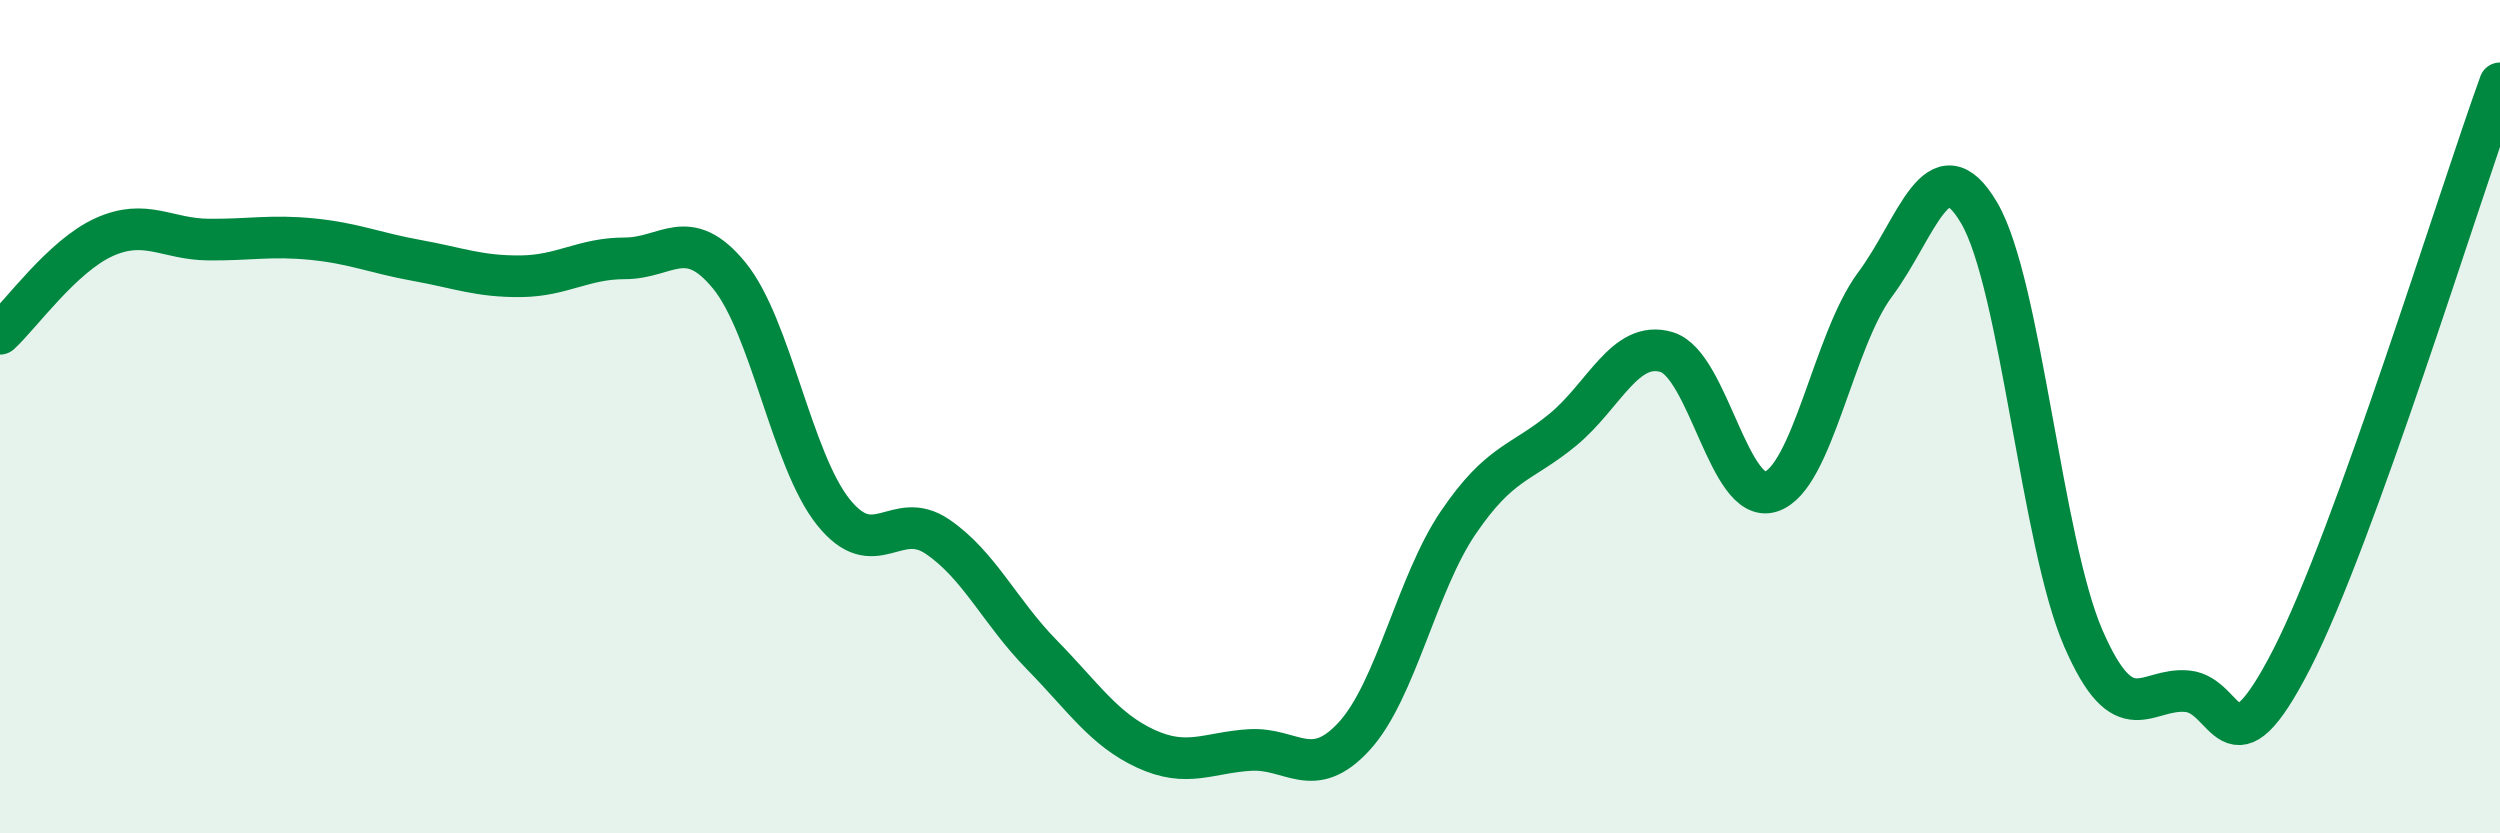
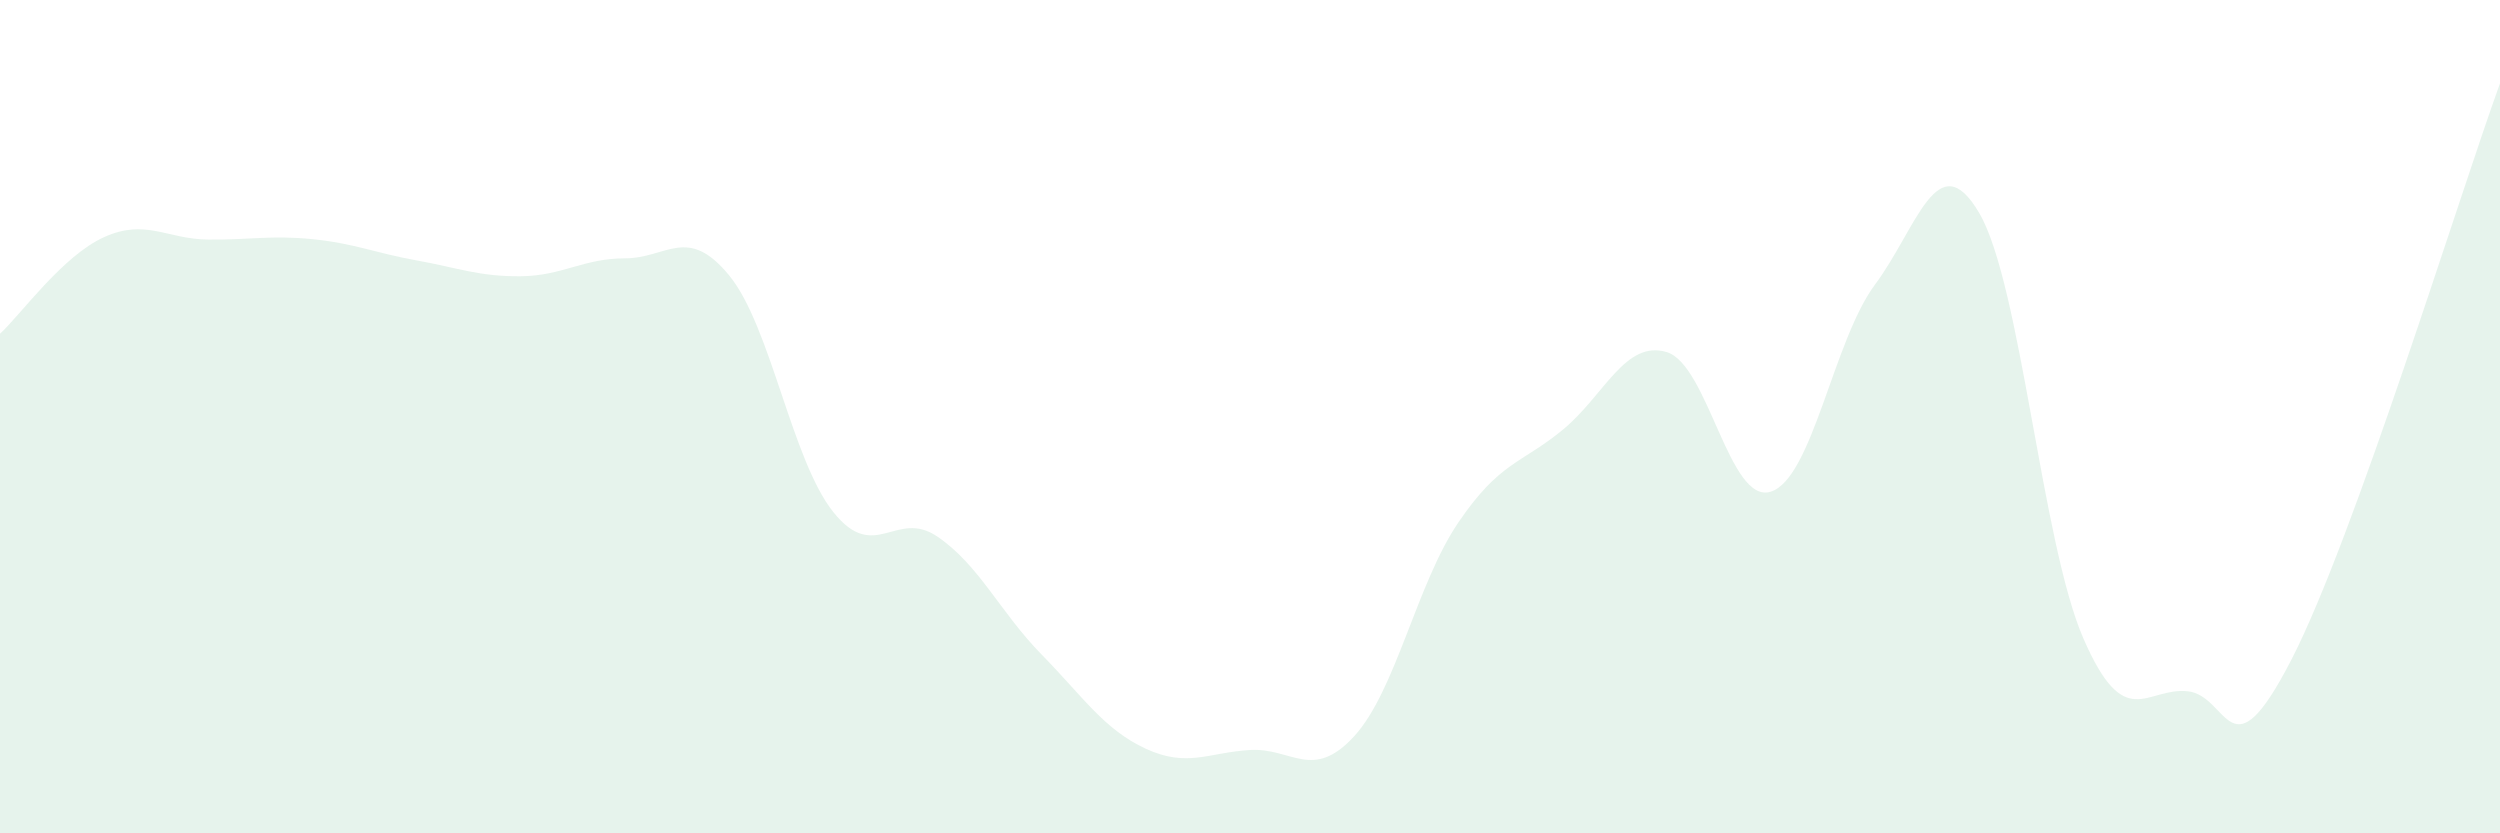
<svg xmlns="http://www.w3.org/2000/svg" width="60" height="20" viewBox="0 0 60 20">
  <path d="M 0,8.01 C 0.5,7.55 1.5,6.14 2.5,5.69 C 3.5,5.24 4,5.74 5,5.75 C 6,5.76 6.5,5.64 7.5,5.74 C 8.5,5.84 9,6.07 10,6.25 C 11,6.43 11.5,6.64 12.5,6.63 C 13.5,6.62 14,6.2 15,6.2 C 16,6.2 16.5,5.39 17.5,6.61 C 18.5,7.83 19,11.04 20,12.29 C 21,13.54 21.5,12.2 22.5,12.88 C 23.5,13.56 24,14.69 25,15.71 C 26,16.73 26.5,17.51 27.5,17.97 C 28.5,18.43 29,18.06 30,18 C 31,17.94 31.5,18.76 32.5,17.67 C 33.5,16.58 34,14.01 35,12.54 C 36,11.07 36.5,11.14 37.5,10.32 C 38.5,9.5 39,8.15 40,8.45 C 41,8.75 41.5,12.12 42.5,11.8 C 43.5,11.48 44,8.17 45,6.83 C 46,5.49 46.5,3.41 47.5,5.11 C 48.5,6.81 49,13.02 50,15.32 C 51,17.62 51.5,16.49 52.5,16.59 C 53.5,16.69 53.5,18.74 55,15.82 C 56.5,12.9 59,4.76 60,2L60 20L0 20Z" fill="#008740" opacity="0.1" stroke-linecap="round" stroke-linejoin="round" />
-   <path d="M 0,8.01 C 0.5,7.55 1.5,6.14 2.5,5.69 C 3.5,5.24 4,5.74 5,5.75 C 6,5.76 6.5,5.64 7.5,5.74 C 8.5,5.84 9,6.07 10,6.25 C 11,6.43 11.5,6.64 12.5,6.63 C 13.5,6.62 14,6.2 15,6.2 C 16,6.2 16.5,5.39 17.5,6.61 C 18.5,7.83 19,11.04 20,12.29 C 21,13.54 21.5,12.2 22.5,12.88 C 23.5,13.56 24,14.69 25,15.71 C 26,16.73 26.5,17.51 27.5,17.97 C 28.5,18.43 29,18.06 30,18 C 31,17.94 31.5,18.76 32.5,17.67 C 33.5,16.58 34,14.01 35,12.54 C 36,11.07 36.5,11.14 37.5,10.32 C 38.5,9.5 39,8.15 40,8.45 C 41,8.75 41.5,12.12 42.5,11.8 C 43.5,11.48 44,8.17 45,6.83 C 46,5.49 46.5,3.41 47.5,5.11 C 48.5,6.81 49,13.02 50,15.32 C 51,17.62 51.5,16.49 52.5,16.59 C 53.5,16.69 53.5,18.74 55,15.82 C 56.5,12.9 59,4.76 60,2" stroke="#008740" stroke-width="1" fill="none" stroke-linecap="round" stroke-linejoin="round" />
</svg>